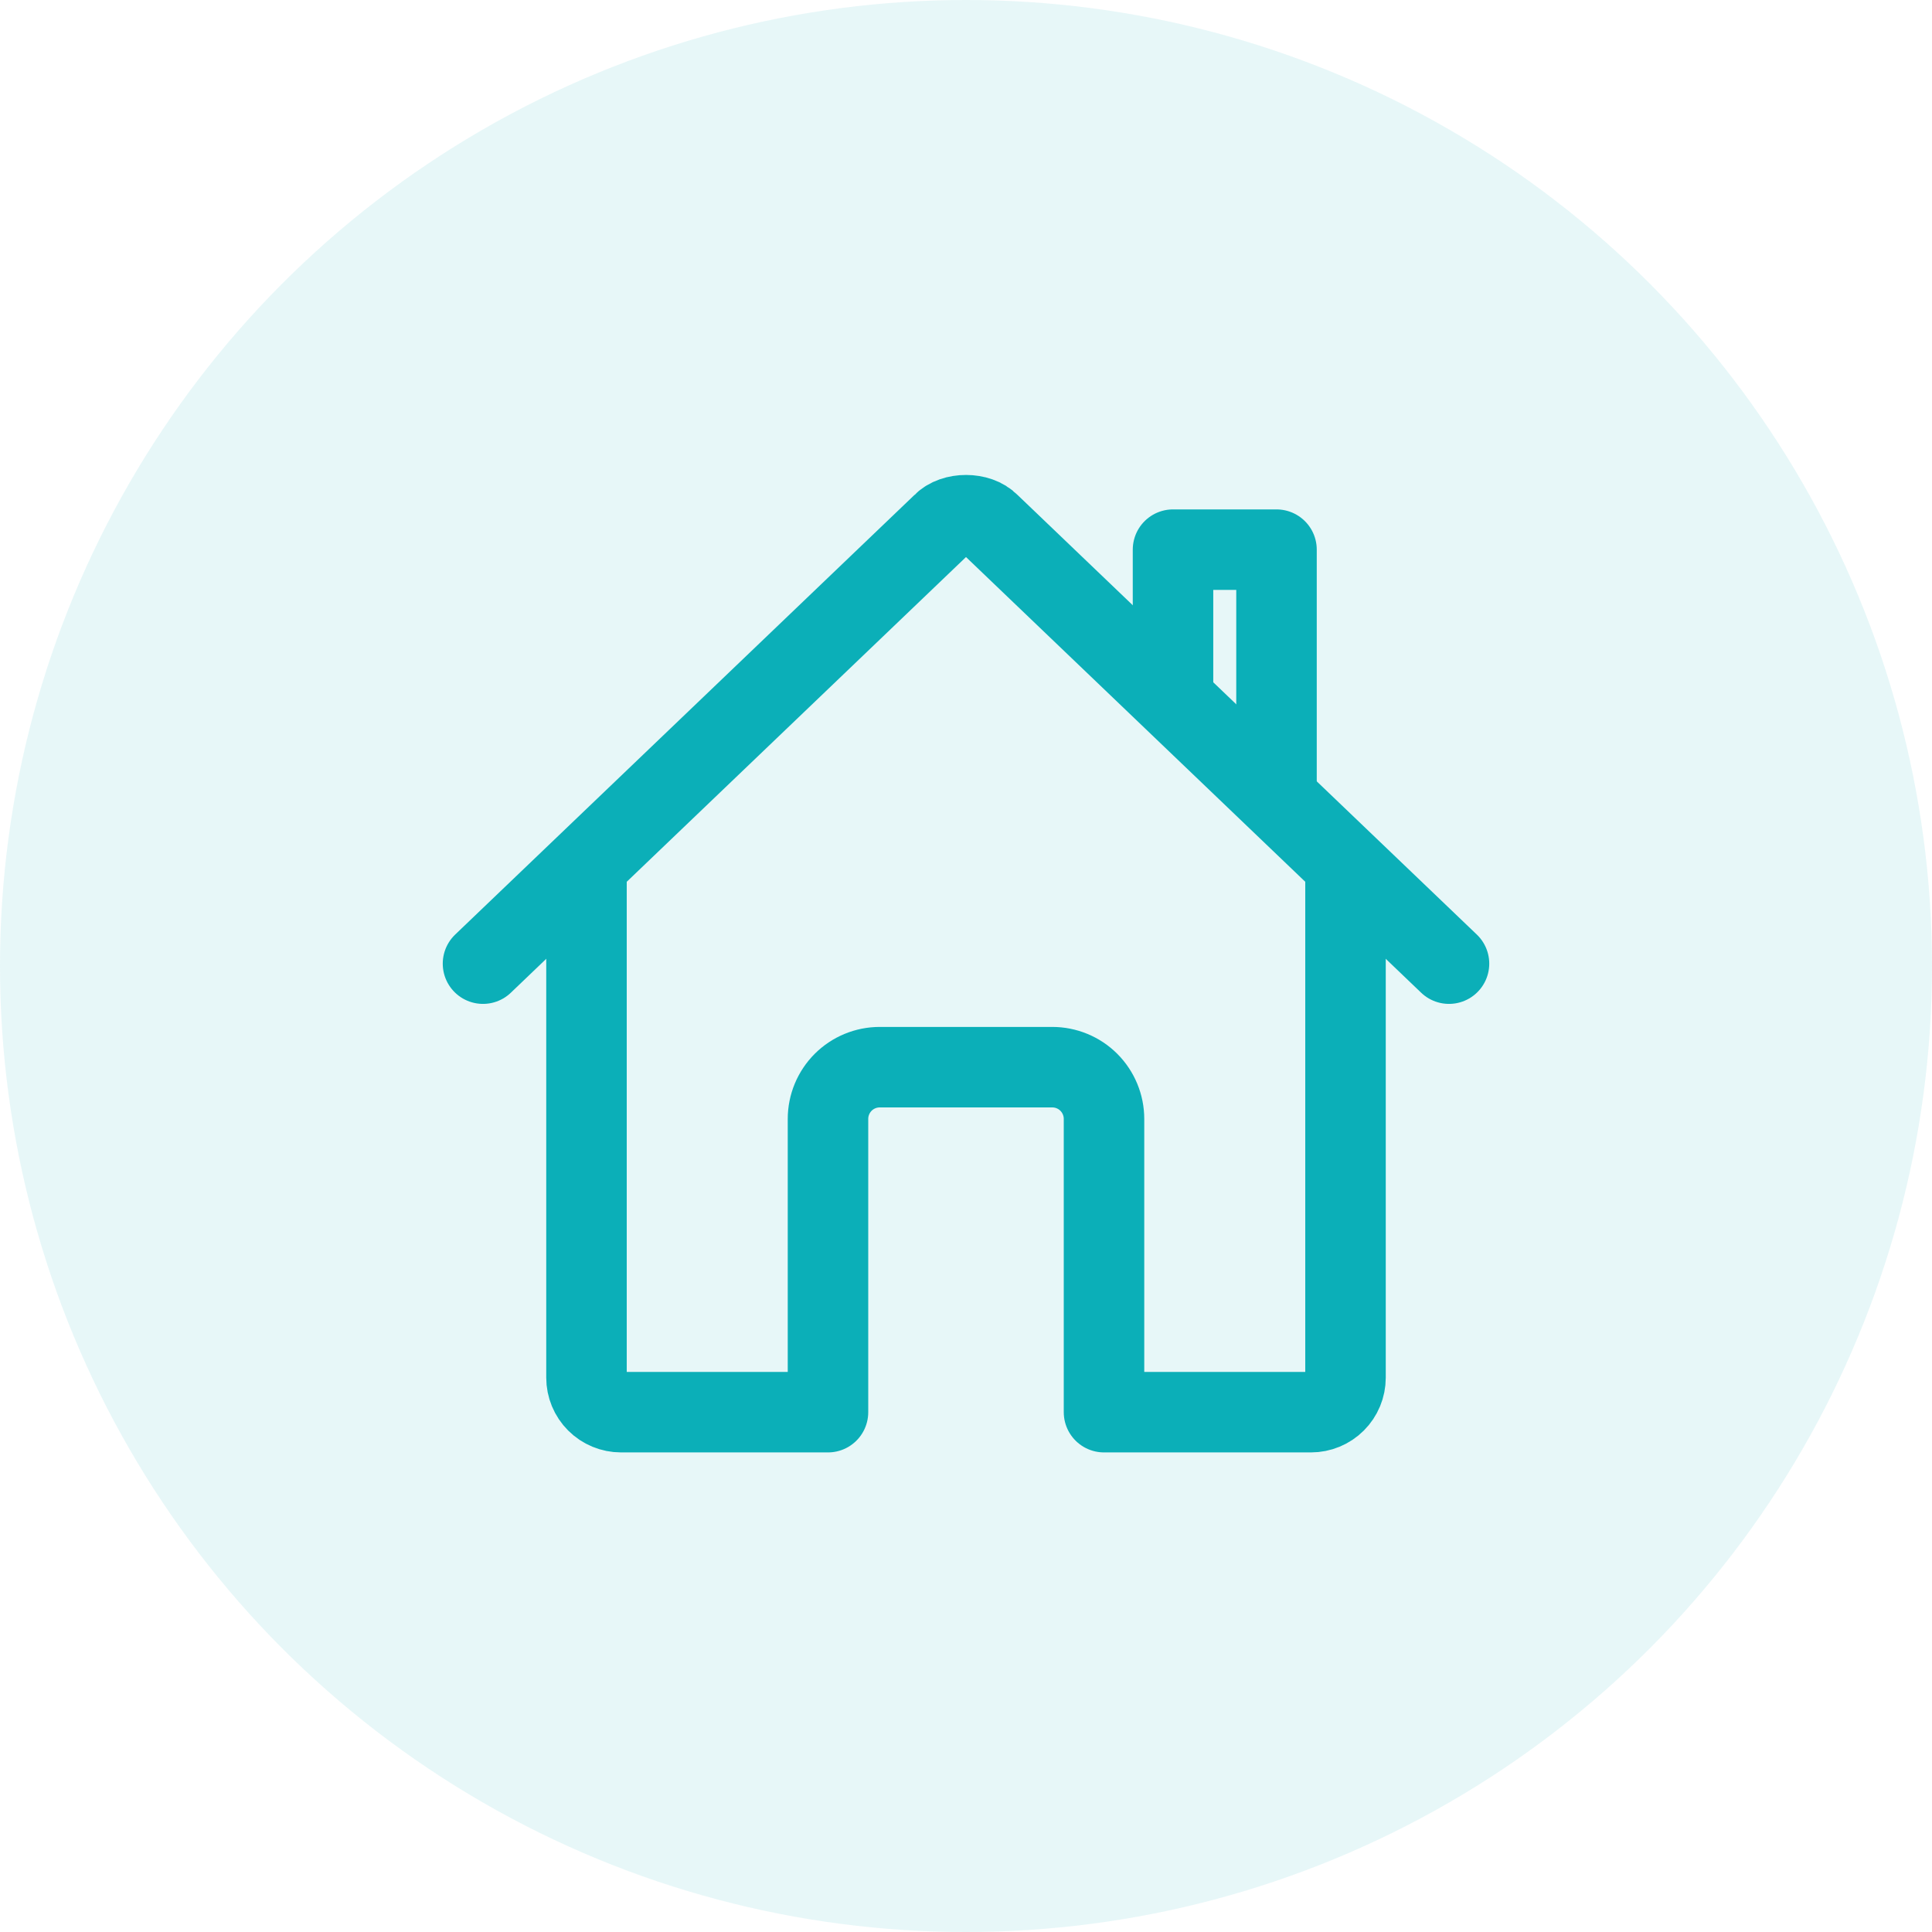
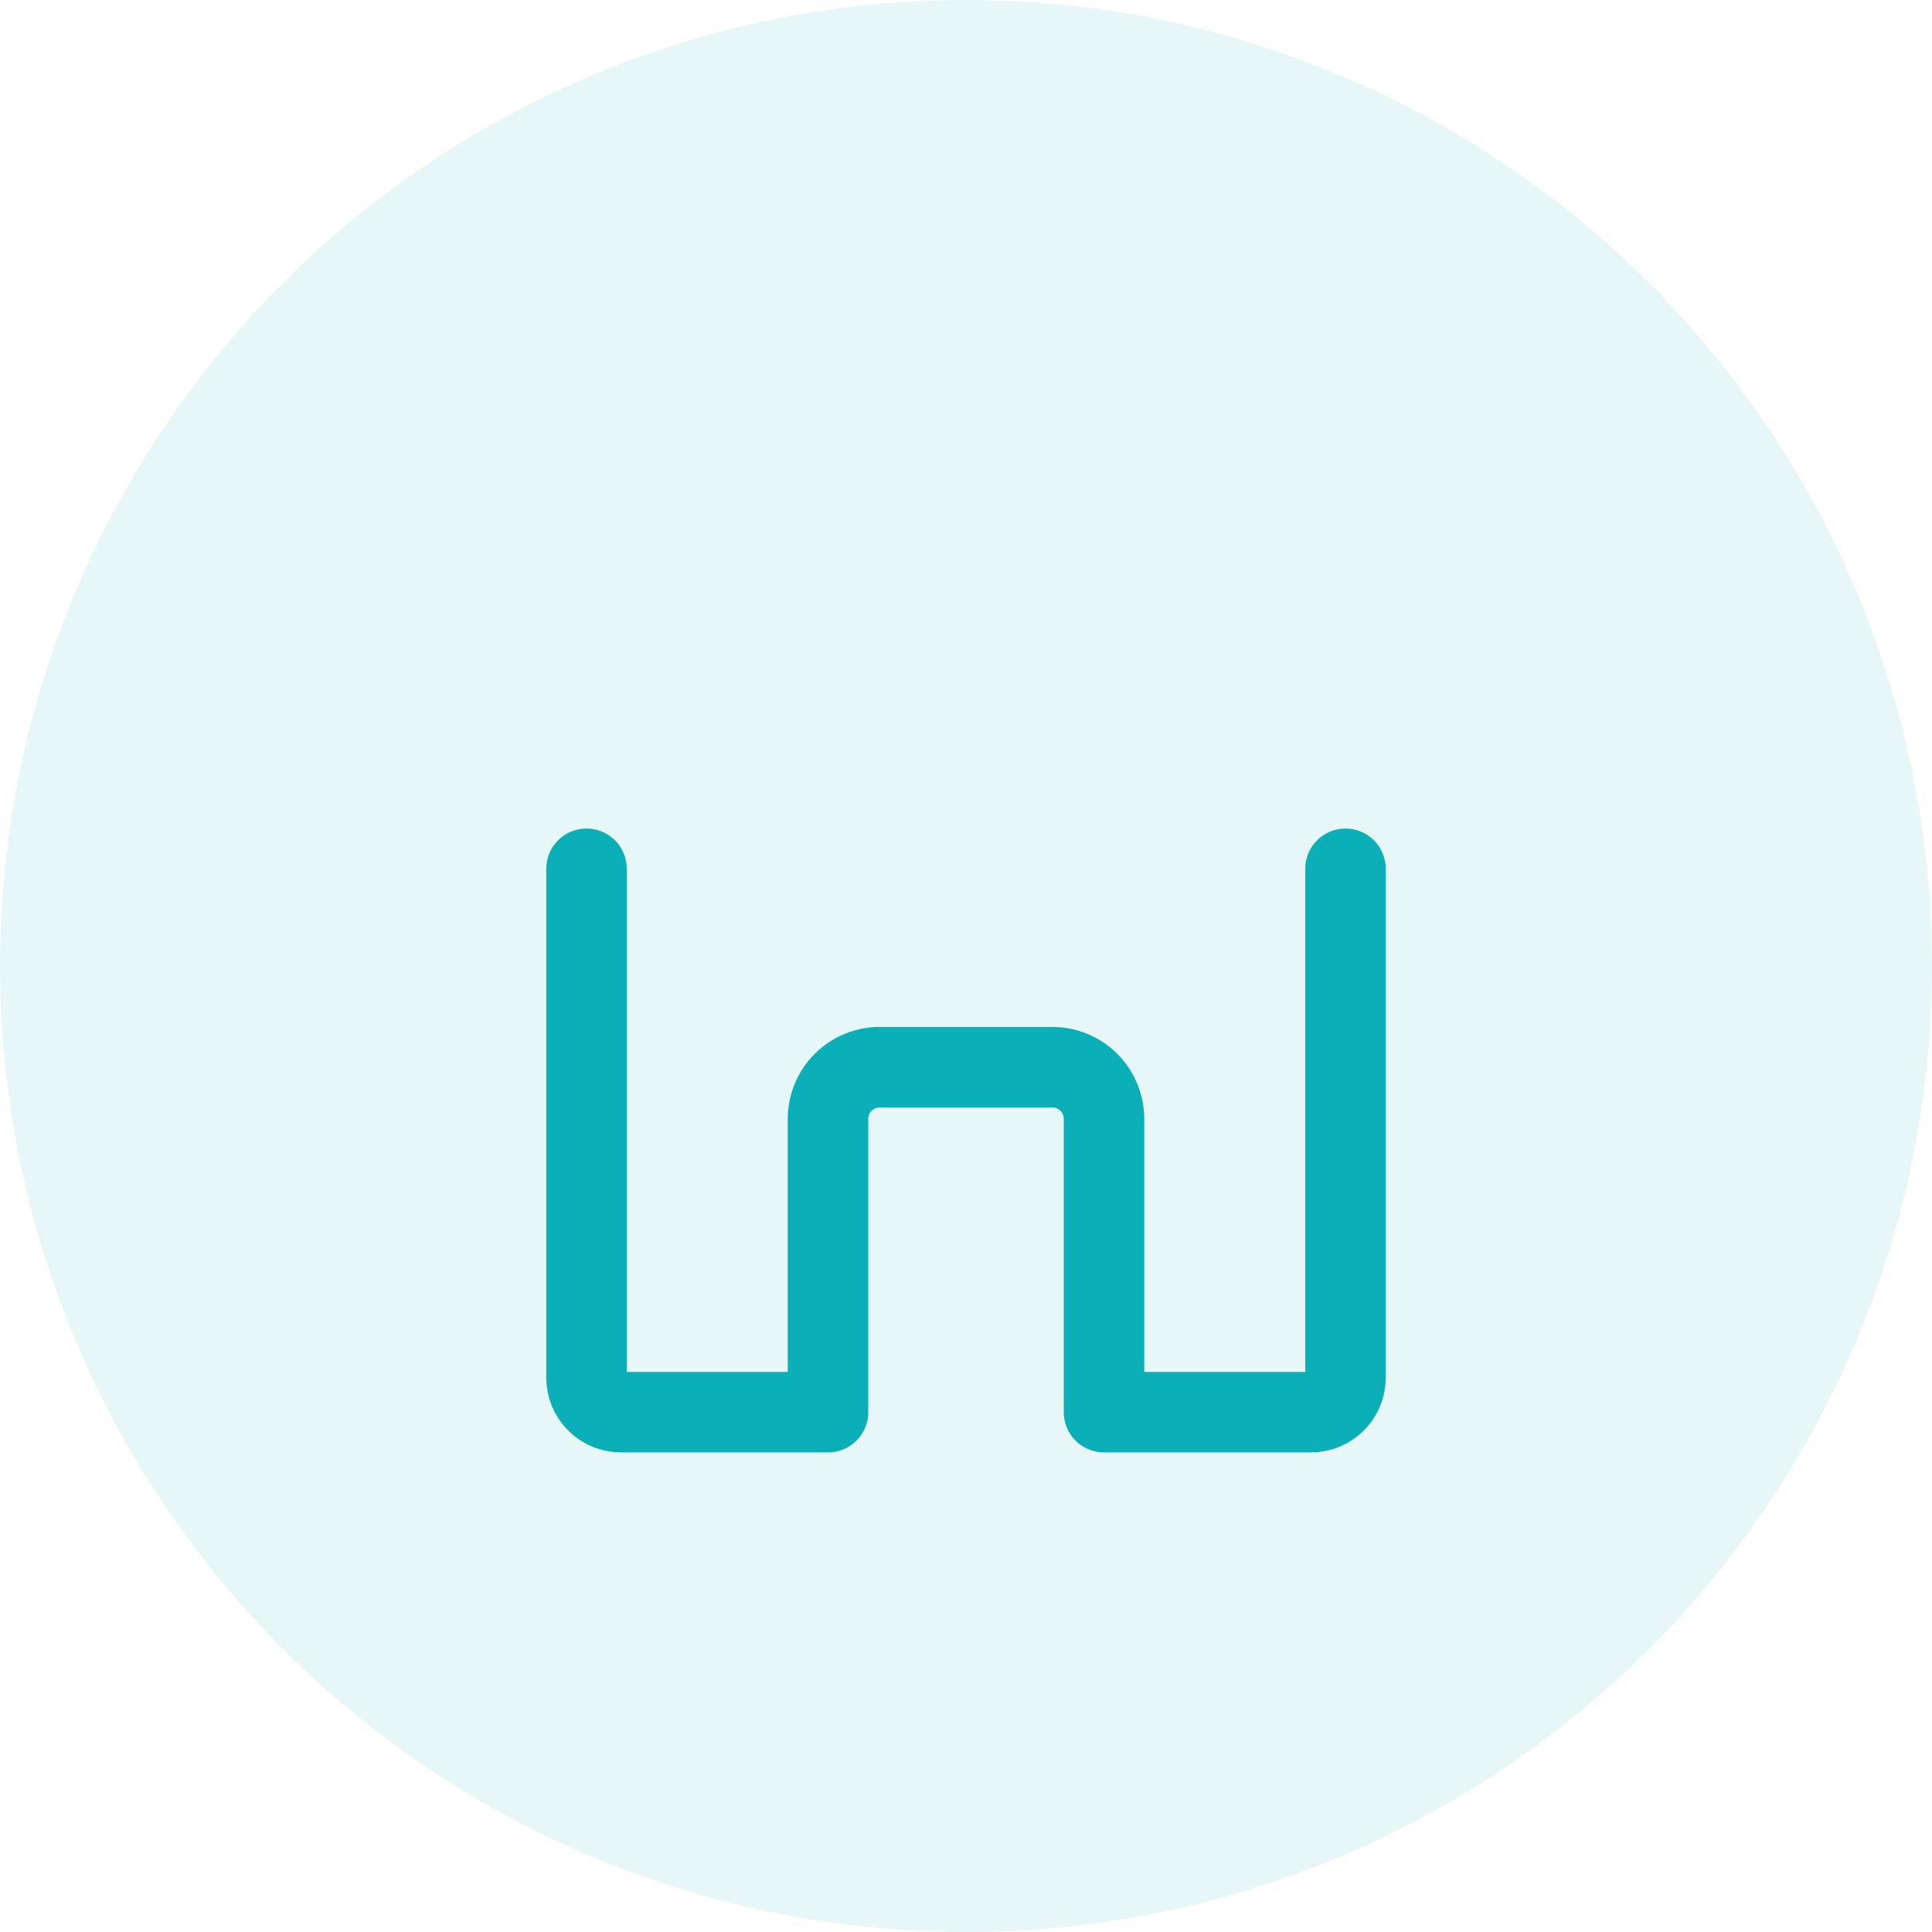
<svg xmlns="http://www.w3.org/2000/svg" width="60" height="60" viewBox="0 0 60 60" fill="none">
  <g clip-path="url(#clip0_303_286)">
    <circle opacity="0.1" cx="30" cy="30" r="30" fill="#0BAFB8" />
    <path d="M18.214 26.981V42.785C18.214 43.069 18.327 43.341 18.528 43.542C18.729 43.743 19.002 43.856 19.286 43.856H25.714V34.749C25.714 34.323 25.884 33.914 26.185 33.612C26.486 33.311 26.895 33.142 27.321 33.142H32.678C33.105 33.142 33.514 33.311 33.815 33.612C34.116 33.914 34.286 34.323 34.286 34.749V43.856H40.714C40.998 43.856 41.271 43.743 41.472 43.542C41.673 43.341 41.786 43.069 41.786 42.785V26.981" stroke="#0BAFB8" stroke-width="2.5" stroke-linecap="round" stroke-linejoin="round" />
-     <path d="M45 29.927L30.729 16.267C30.394 15.913 29.612 15.909 29.271 16.267L15 29.927" stroke="#0BAFB8" stroke-width="2.5" stroke-linecap="round" stroke-linejoin="round" />
-     <path d="M39.643 24.771V17.07H36.429V21.691" stroke="#0BAFB8" stroke-width="2.5" stroke-linecap="round" stroke-linejoin="round" />
  </g>
  <defs>
    <clipPath id="clip0_303_286">
      <rect width="60" height="60" fill="white" />
    </clipPath>
  </defs>
</svg>